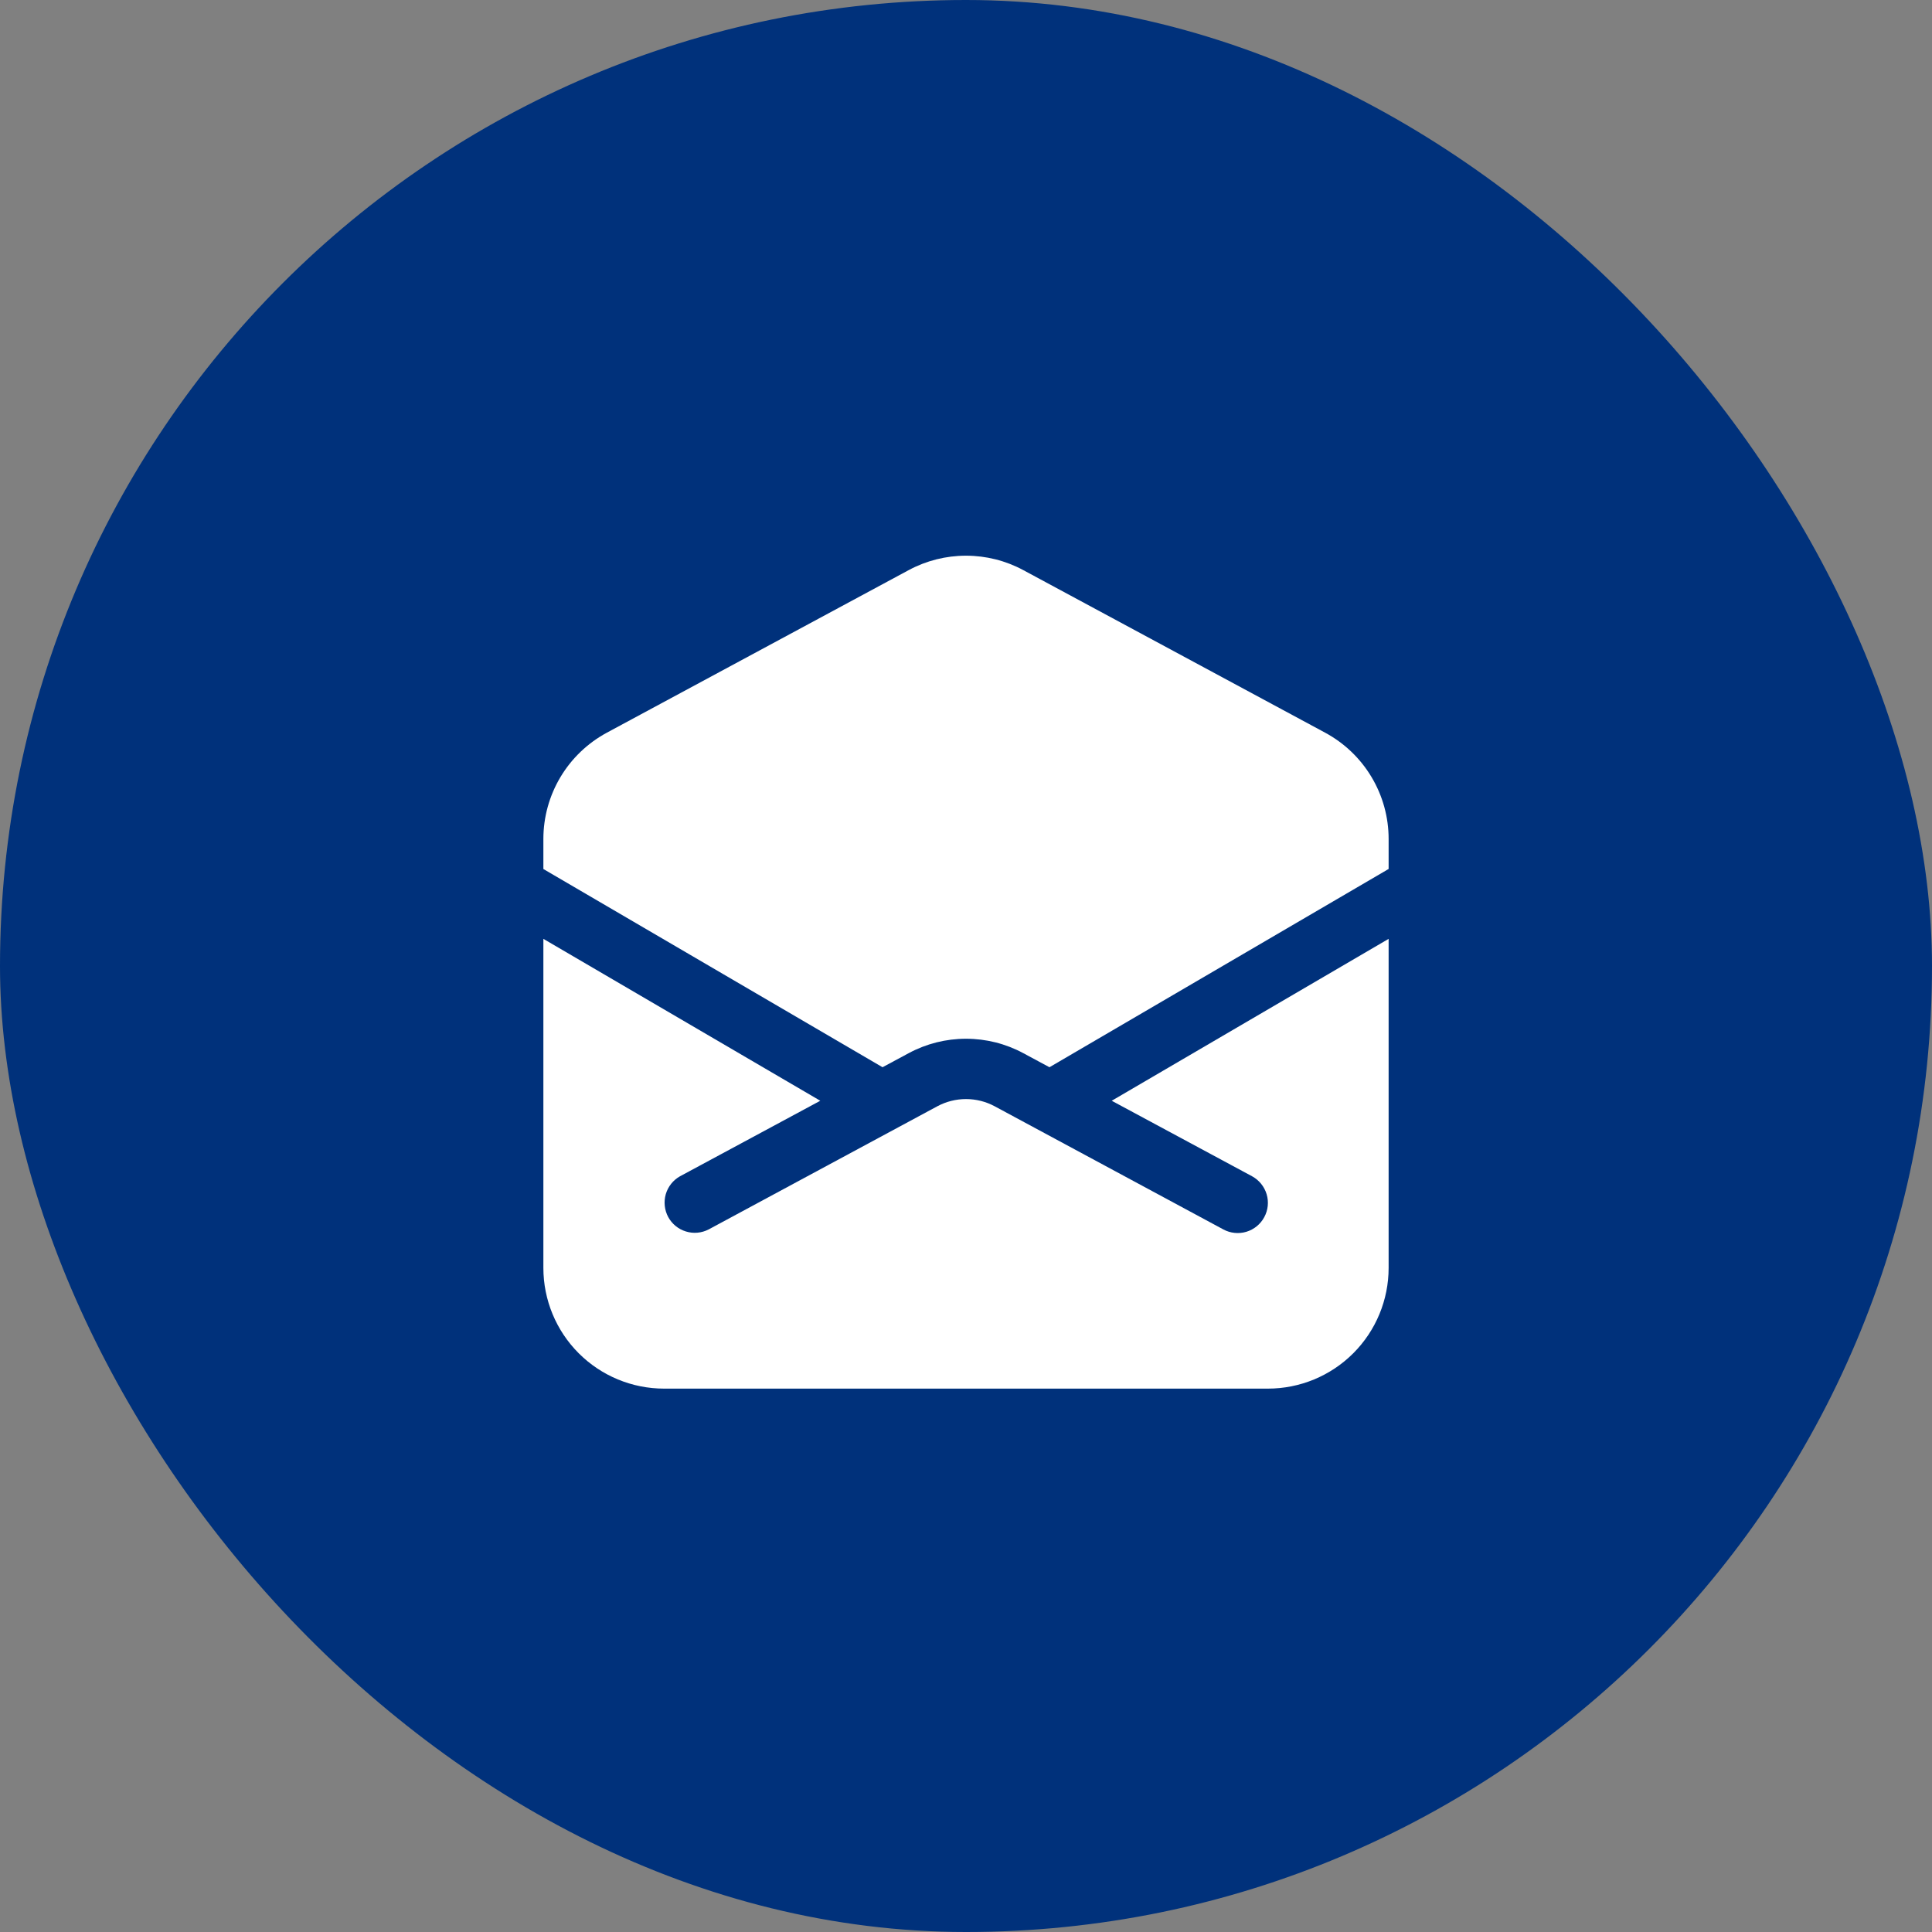
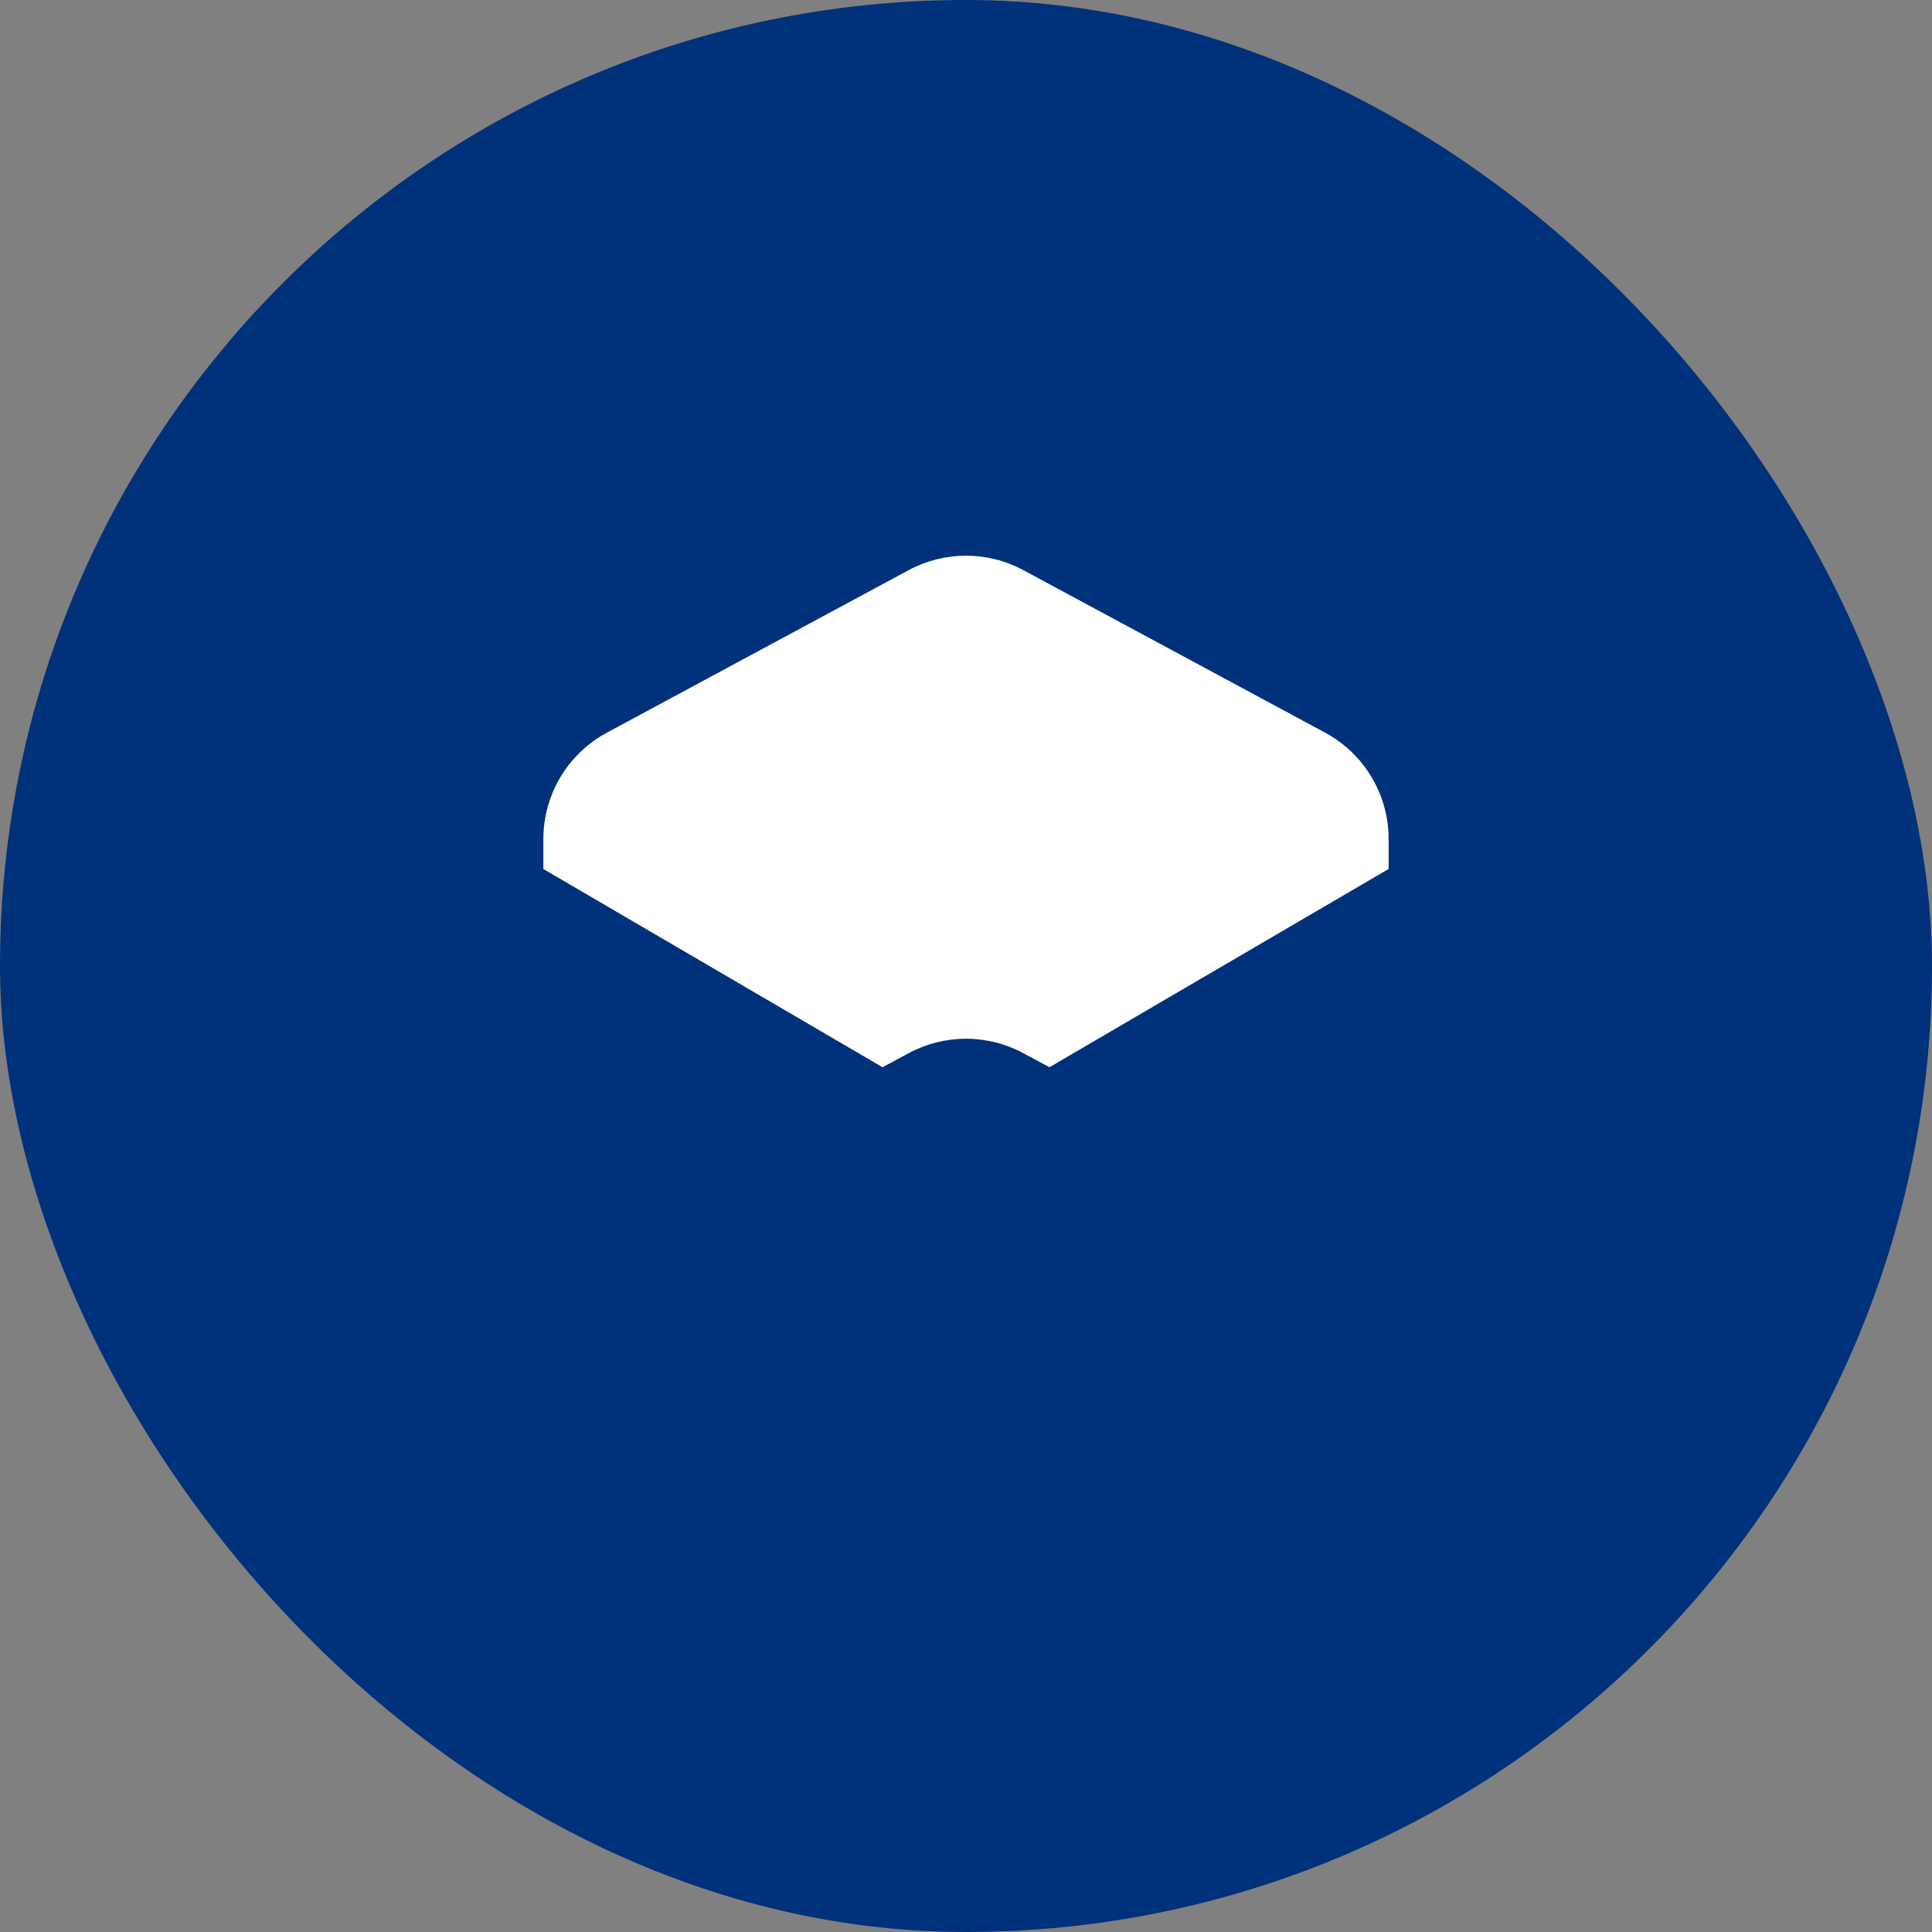
<svg xmlns="http://www.w3.org/2000/svg" width="40" height="40" viewBox="0 0 40 40" fill="none">
  <rect x="0" y="0" width="40" height="40" fill="#808080" stroke="none" />
  <rect width="40" height="40" rx="20" fill="#00317B" />
-   <path d="M26.25 28.75C26.913 28.75 27.549 28.487 28.018 28.018C28.487 27.549 28.75 26.913 28.75 26.25V19.438L23.017 22.79L25.922 24.353C26.068 24.432 26.176 24.566 26.224 24.724C26.272 24.883 26.254 25.055 26.175 25.2C26.097 25.346 25.963 25.455 25.804 25.503C25.646 25.55 25.474 25.533 25.328 25.454L20.593 22.904C20.41 22.806 20.207 22.755 20 22.755C19.793 22.755 19.59 22.806 19.407 22.904L14.672 25.454C14.526 25.529 14.357 25.545 14.2 25.496C14.043 25.448 13.912 25.34 13.834 25.196C13.757 25.052 13.739 24.883 13.784 24.725C13.83 24.568 13.935 24.434 14.078 24.354L16.983 22.79L11.25 19.438V26.25C11.25 26.913 11.513 27.549 11.982 28.018C12.451 28.487 13.087 28.75 13.75 28.75H26.25Z" fill="white" />
  <path d="M11.25 17.991V17.37C11.25 16.919 11.372 16.476 11.604 16.088C11.835 15.701 12.168 15.383 12.565 15.169L18.815 11.803C19.179 11.607 19.586 11.505 20 11.505C20.414 11.505 20.821 11.607 21.185 11.803L27.435 15.169C27.832 15.383 28.165 15.701 28.396 16.088C28.628 16.476 28.75 16.919 28.75 17.37V17.991L21.728 22.096L21.185 21.804C20.821 21.608 20.414 21.506 20 21.506C19.586 21.506 19.179 21.608 18.815 21.804L18.272 22.096L11.25 17.992V17.991Z" fill="white" />
</svg>